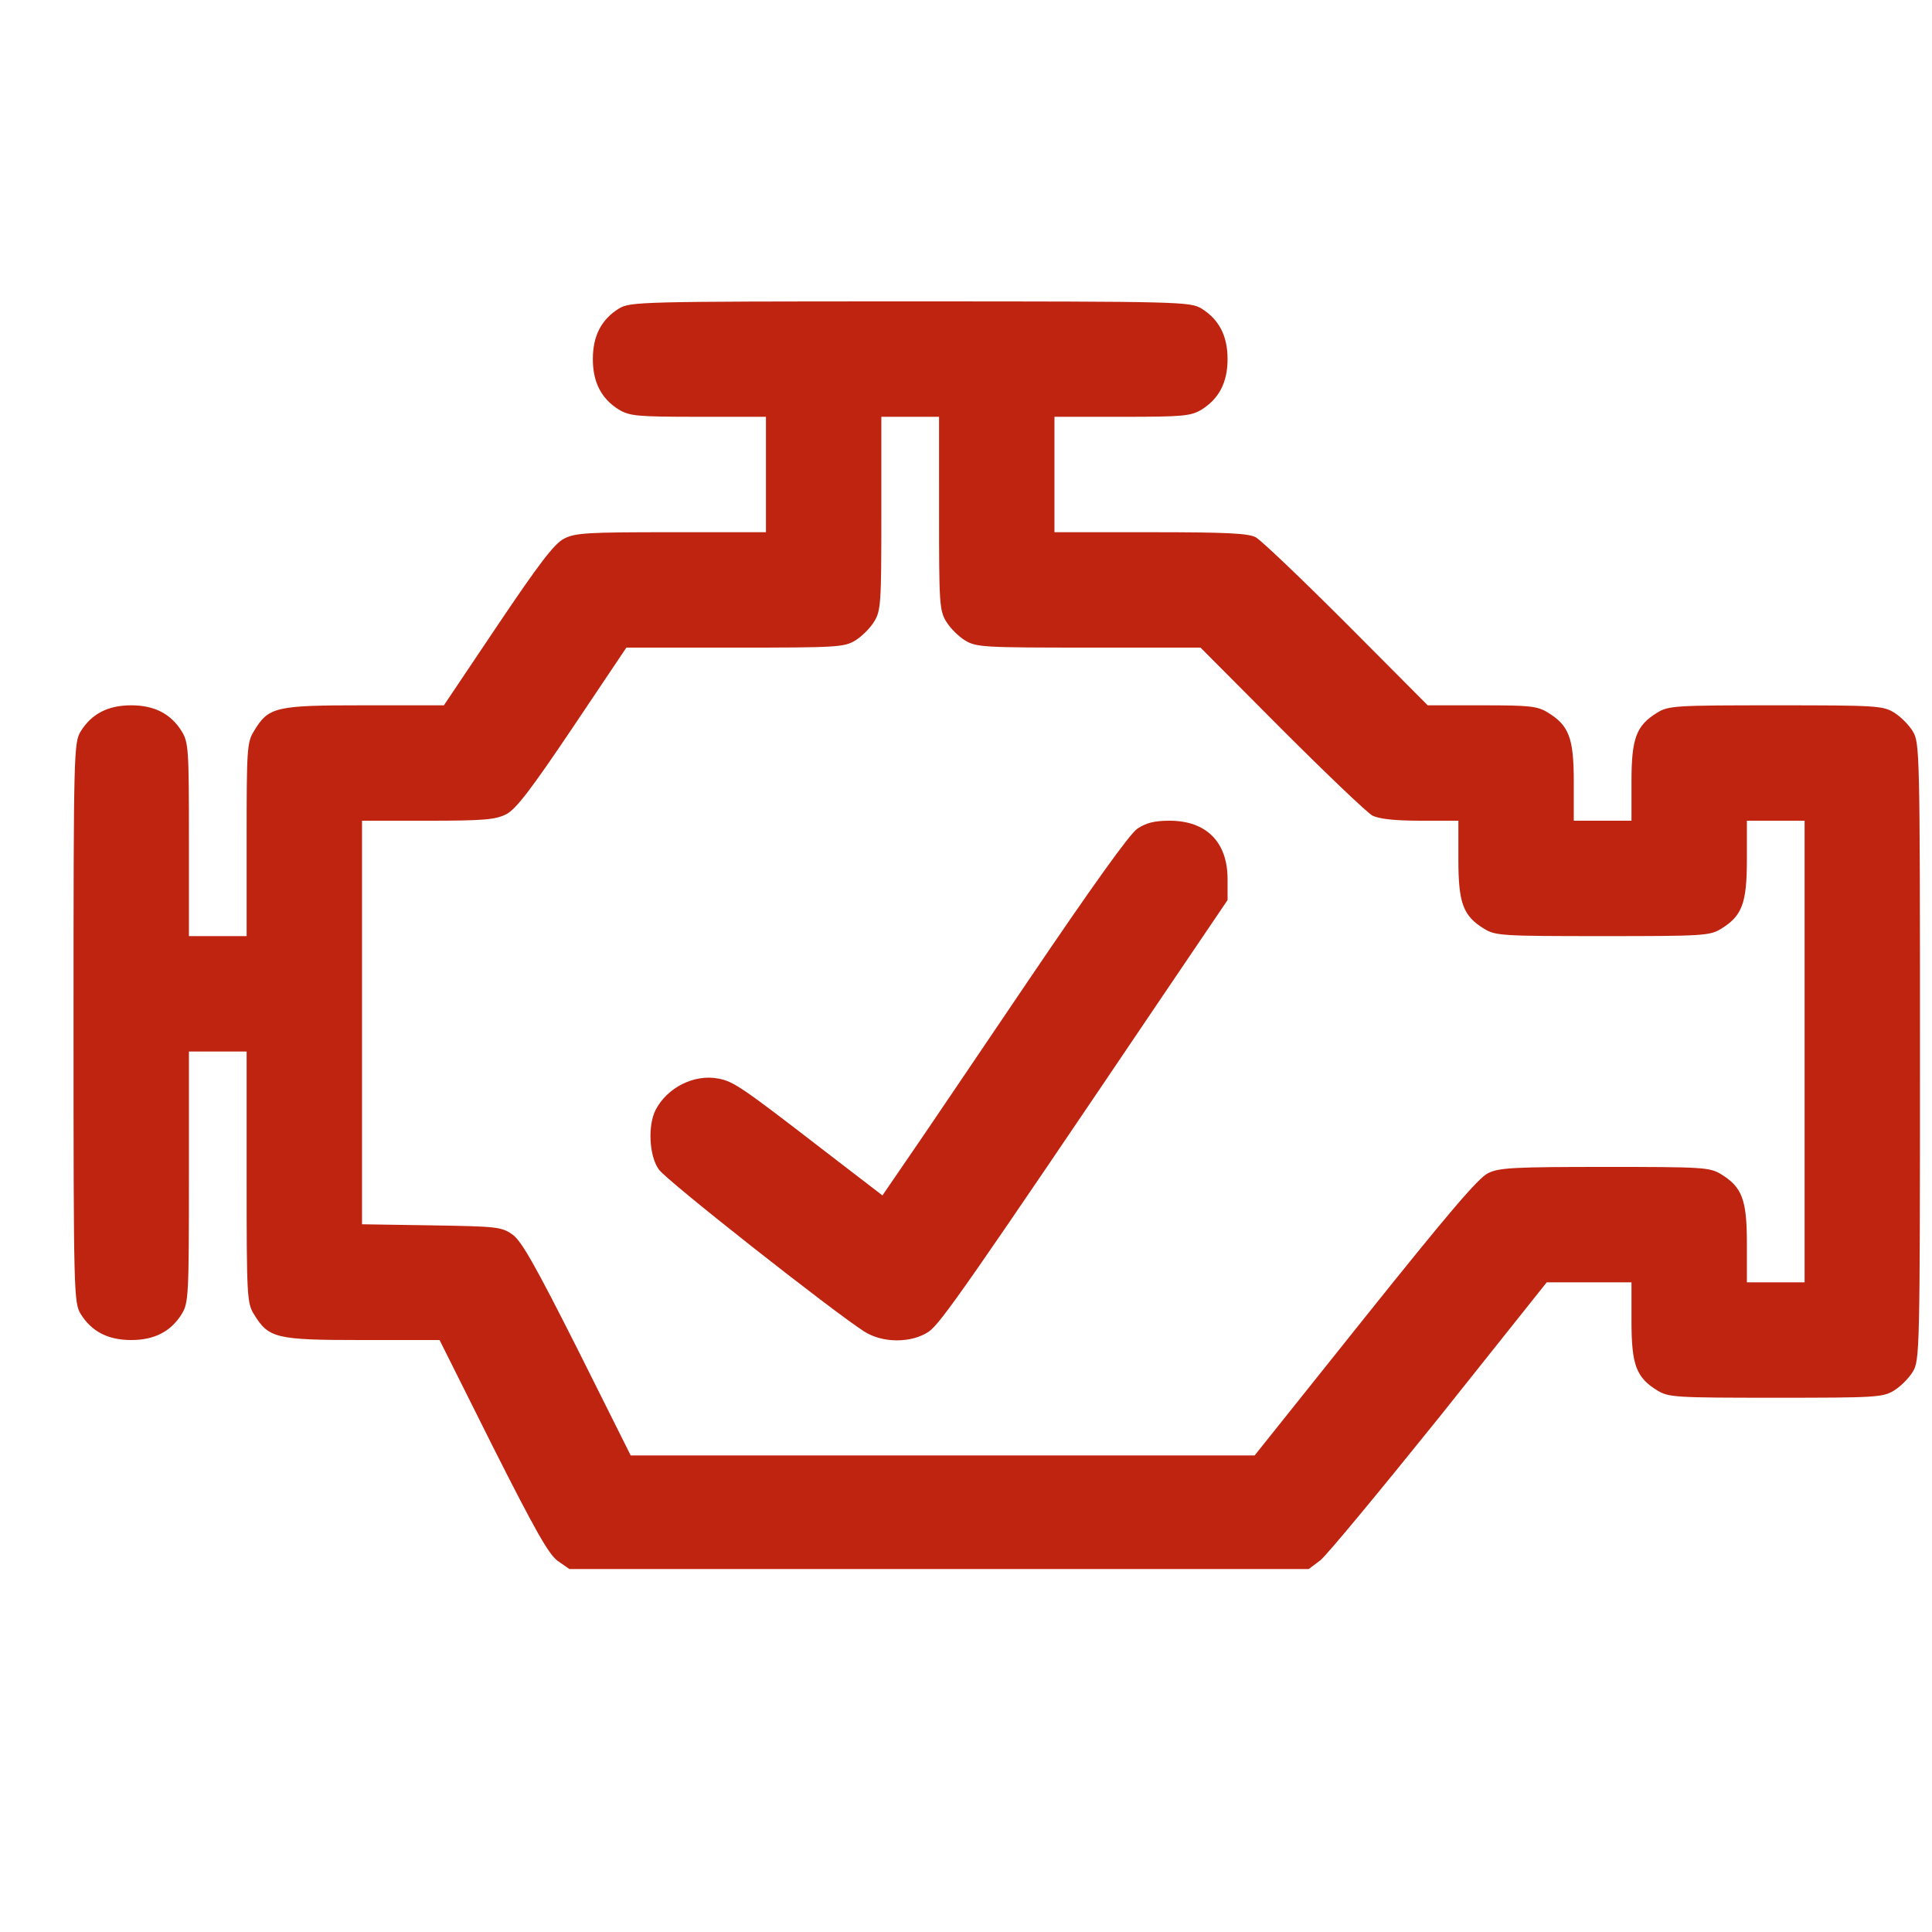
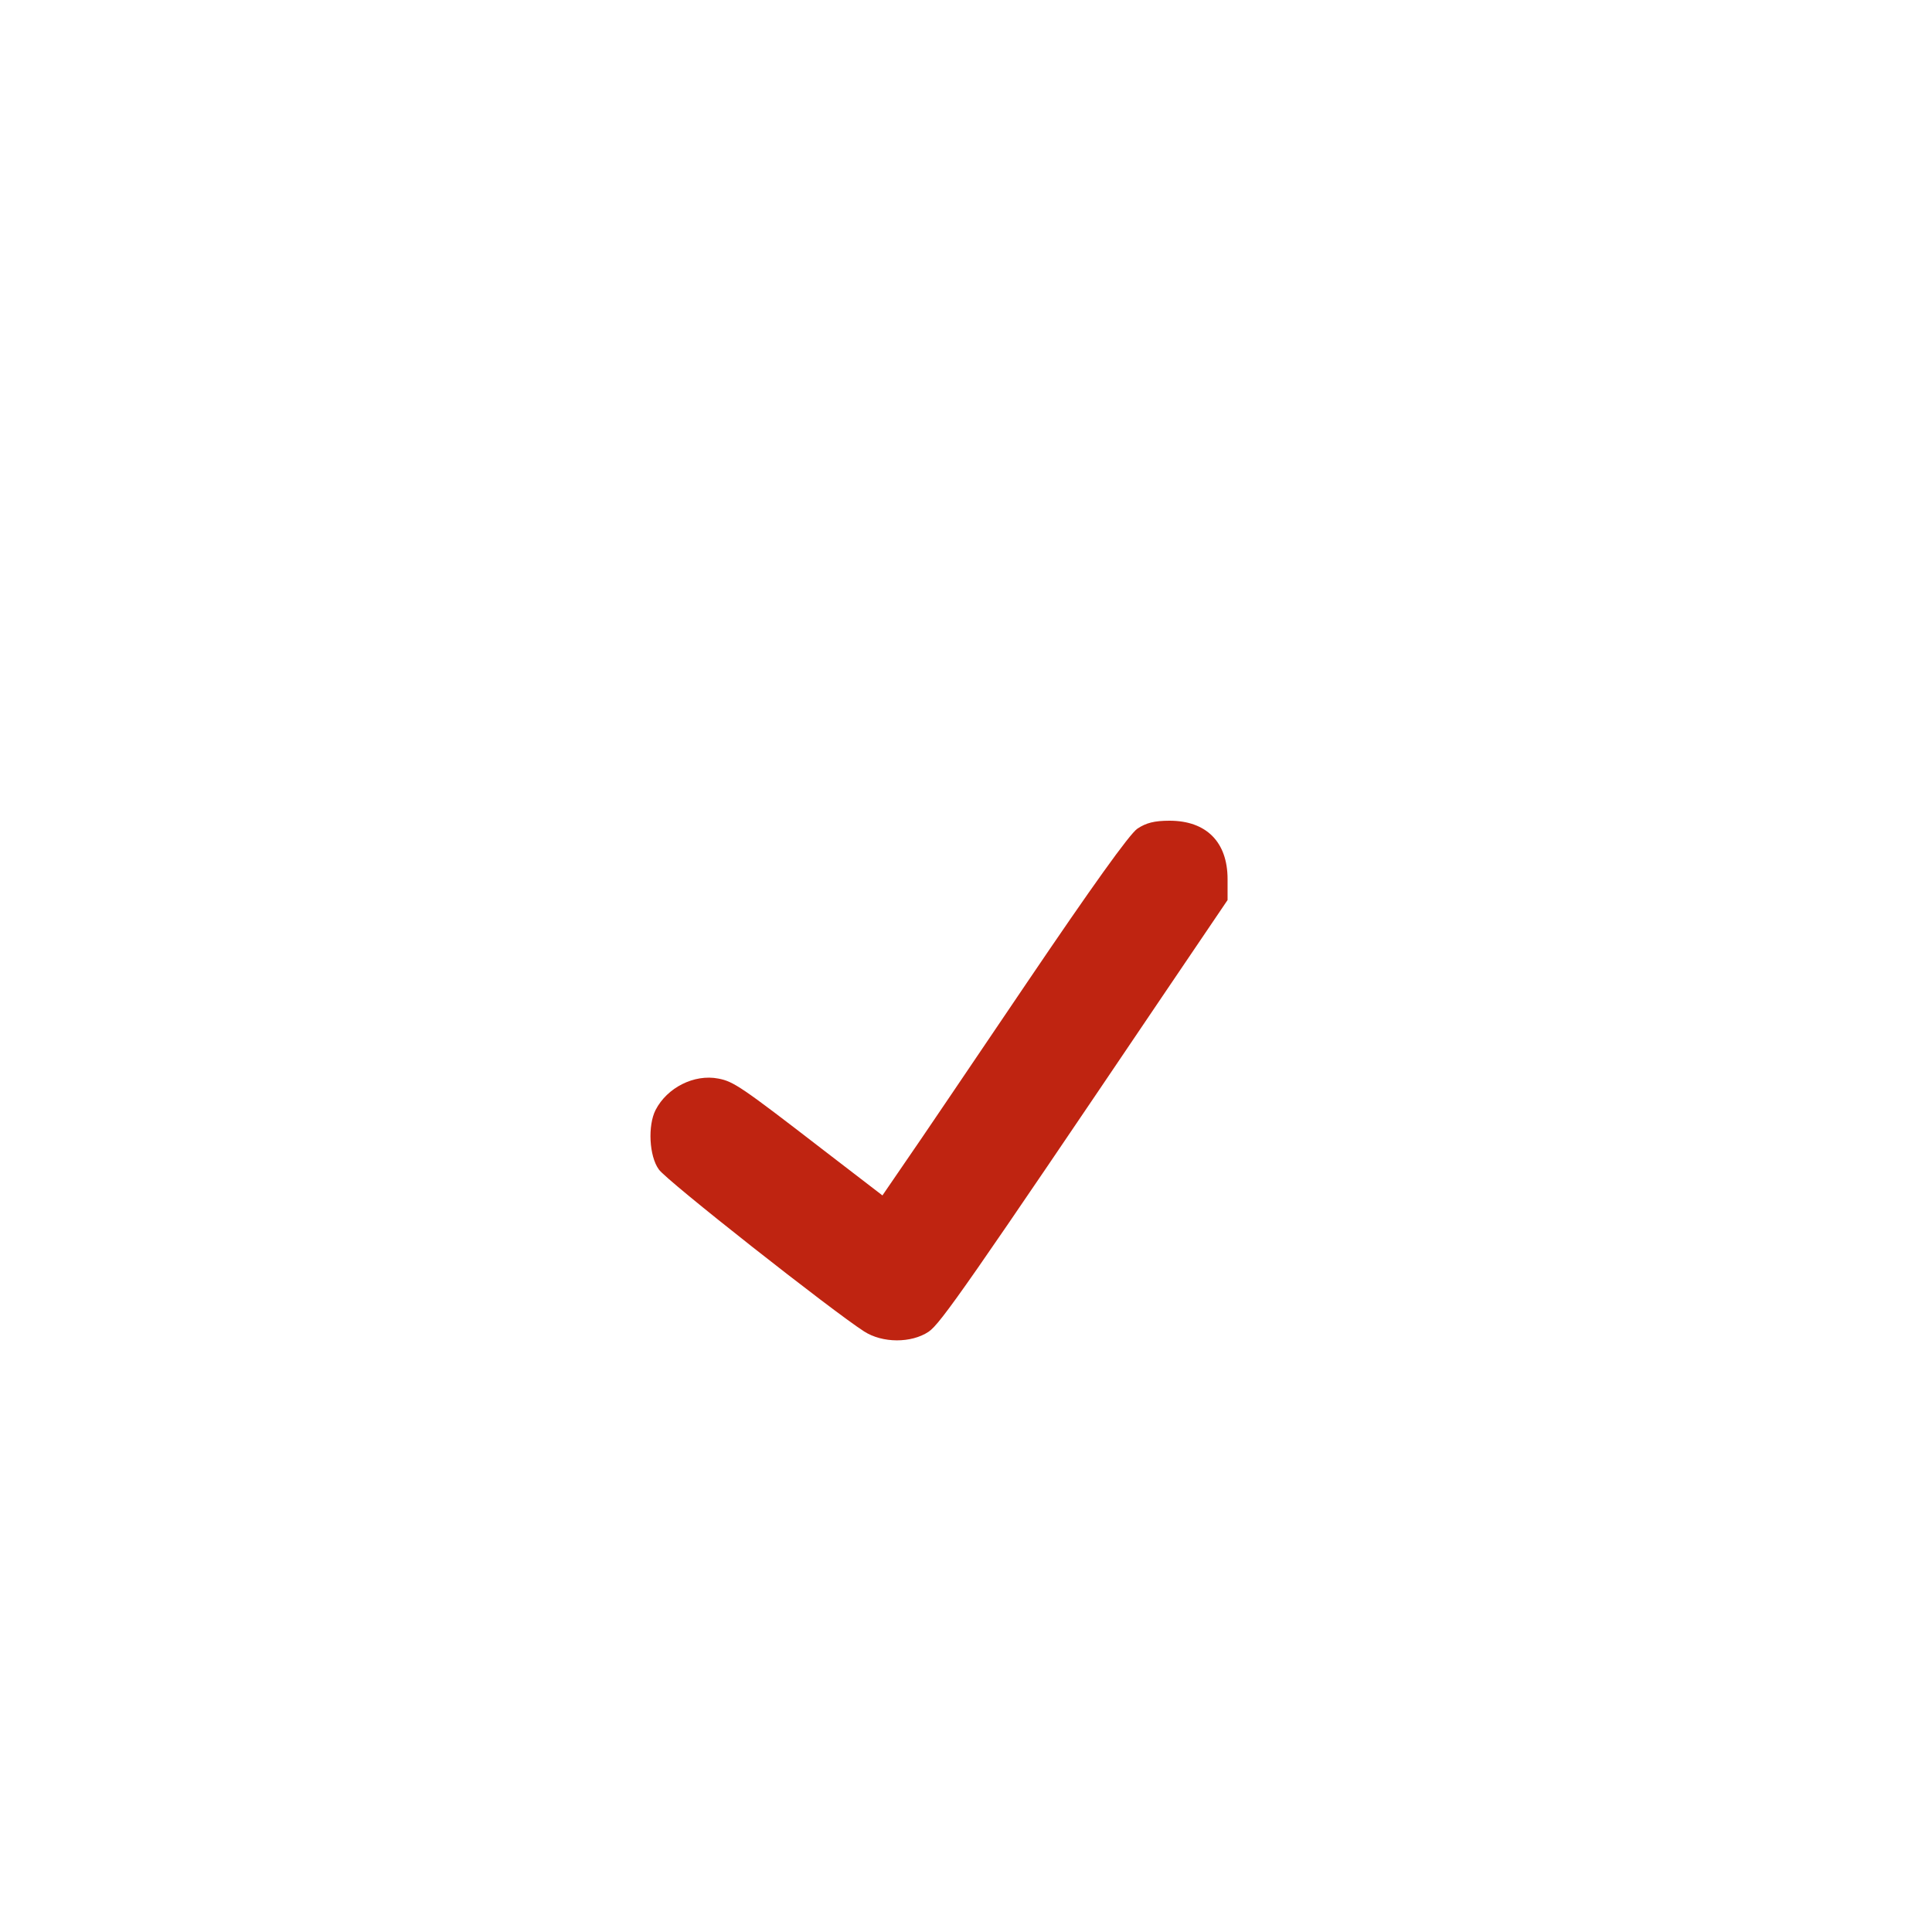
<svg xmlns="http://www.w3.org/2000/svg" xmlns:ns1="http://sodipodi.sourceforge.net/DTD/sodipodi-0.dtd" xmlns:ns2="http://www.inkscape.org/namespaces/inkscape" version="1.0" width="50" height="50" viewBox="0 0 37.5 37.5" preserveAspectRatio="xMidYMid meet" id="svg10" ns1:docname="engine.svg" ns2:version="1.0.2 (e86c870879, 2021-01-15)">
  <defs id="defs14" />
  <ns1:namedview pagecolor="#ffffff" bordercolor="#666666" borderopacity="1" objecttolerance="10" gridtolerance="10" guidetolerance="10" ns2:pageopacity="0" ns2:pageshadow="2" ns2:window-width="1280" ns2:window-height="1000" id="namedview12" showgrid="false" units="px" ns2:zoom="3.1347656" ns2:cx="56.434343" ns2:cy="84.072928" ns2:window-x="0" ns2:window-y="0" ns2:window-maximized="1" ns2:current-layer="svg10" />
  <g transform="matrix(0.007,0,0,-0.007,1.427,36.09)" fill="#000000" stroke="none" id="g8" style="fill:#bf2411;fill-opacity:1">
-     <path d="m 1512,4300 c -48,-30 -72,-75 -72,-140 0,-65 24,-110 72,-140 30,-18 51,-20 221,-20 h 187 v -160 -160 h -263 c -234,0 -266,-2 -297,-18 -27,-14 -69,-69 -184,-240 L 1027,3200 H 806 c -247,0 -265,-4 -306,-72 -19,-31 -20,-51 -20,-300 v -268 h -80 -80 v 268 c 0,249 -1,269 -20,300 -30,48 -75,72 -140,72 -65,0 -110,-24 -140,-72 -19,-32 -20,-52 -20,-808 0,-756 1,-776 20,-808 30,-48 75,-72 140,-72 65,0 110,24 140,72 19,31 20,51 20,381 v 347 h 80 80 v -347 c 0,-330 1,-350 20,-381 41,-67 60,-72 300,-72 h 215 l 147,-294 c 118,-234 155,-299 180,-318 l 33,-23 h 1025 1025 l 32,24 c 17,13 165,192 330,397 l 298,374 h 118 117 v -107 c 0,-122 13,-157 72,-193 31,-19 51,-20 328,-20 277,0 297,1 328,20 18,11 41,34 52,52 19,32 20,52 20,888 0,836 -1,856 -20,888 -11,18 -34,41 -52,52 -31,19 -51,20 -328,20 -277,0 -297,-1 -328,-20 -59,-36 -72,-71 -72,-192 v -108 h -80 -80 v 108 c 0,121 -13,156 -72,192 -29,18 -51,20 -183,20 h -150 l -225,226 c -124,124 -237,232 -252,240 -21,11 -81,14 -293,14 h -265 v 160 160 h 188 c 169,0 190,2 220,20 48,30 72,75 72,140 0,65 -24,110 -72,140 -32,19 -52,20 -808,20 -756,0 -776,-1 -808,-20 z m 888,-567 c 0,-250 1,-270 20,-301 11,-18 34,-41 52,-52 31,-19 51,-20 343,-20 h 310 l 225,-226 c 124,-124 237,-232 252,-240 19,-9 60,-14 133,-14 h 105 v -107 c 0,-122 13,-157 72,-193 31,-19 51,-20 328,-20 277,0 297,1 328,20 59,36 72,71 72,193 v 107 h 80 80 v -640 -640 h -80 -80 v 108 c 0,121 -13,156 -72,192 -31,19 -51,20 -321,20 -250,0 -294,-2 -324,-17 -27,-12 -113,-114 -342,-400 l -306,-383 h -865 -865 l -147,294 c -118,234 -155,299 -180,318 -31,22 -43,23 -225,26 l -193,3 v 560 559 h 183 c 156,0 187,3 217,18 27,14 69,69 184,240 l 149,222 h 301 c 283,0 303,1 334,20 18,11 41,34 52,52 19,31 20,51 20,301 v 267 h 80 80 z" id="path4" style="fill:#bf2411;fill-opacity:1" />
    <path d="m 2950,2858 c -22,-15 -127,-162 -307,-428 -151,-223 -302,-447 -337,-497 l -63,-92 -164,126 c -228,176 -249,190 -291,198 -67,13 -142,-25 -174,-87 -22,-43 -18,-128 9,-165 20,-30 483,-394 569,-449 51,-33 131,-33 179,-1 33,22 112,136 655,940 l 174,257 v 58 c 0,103 -59,162 -161,162 -42,0 -65,-6 -89,-22 z" id="path6" style="fill:#bf2411;fill-opacity:1" />
  </g>
</svg>